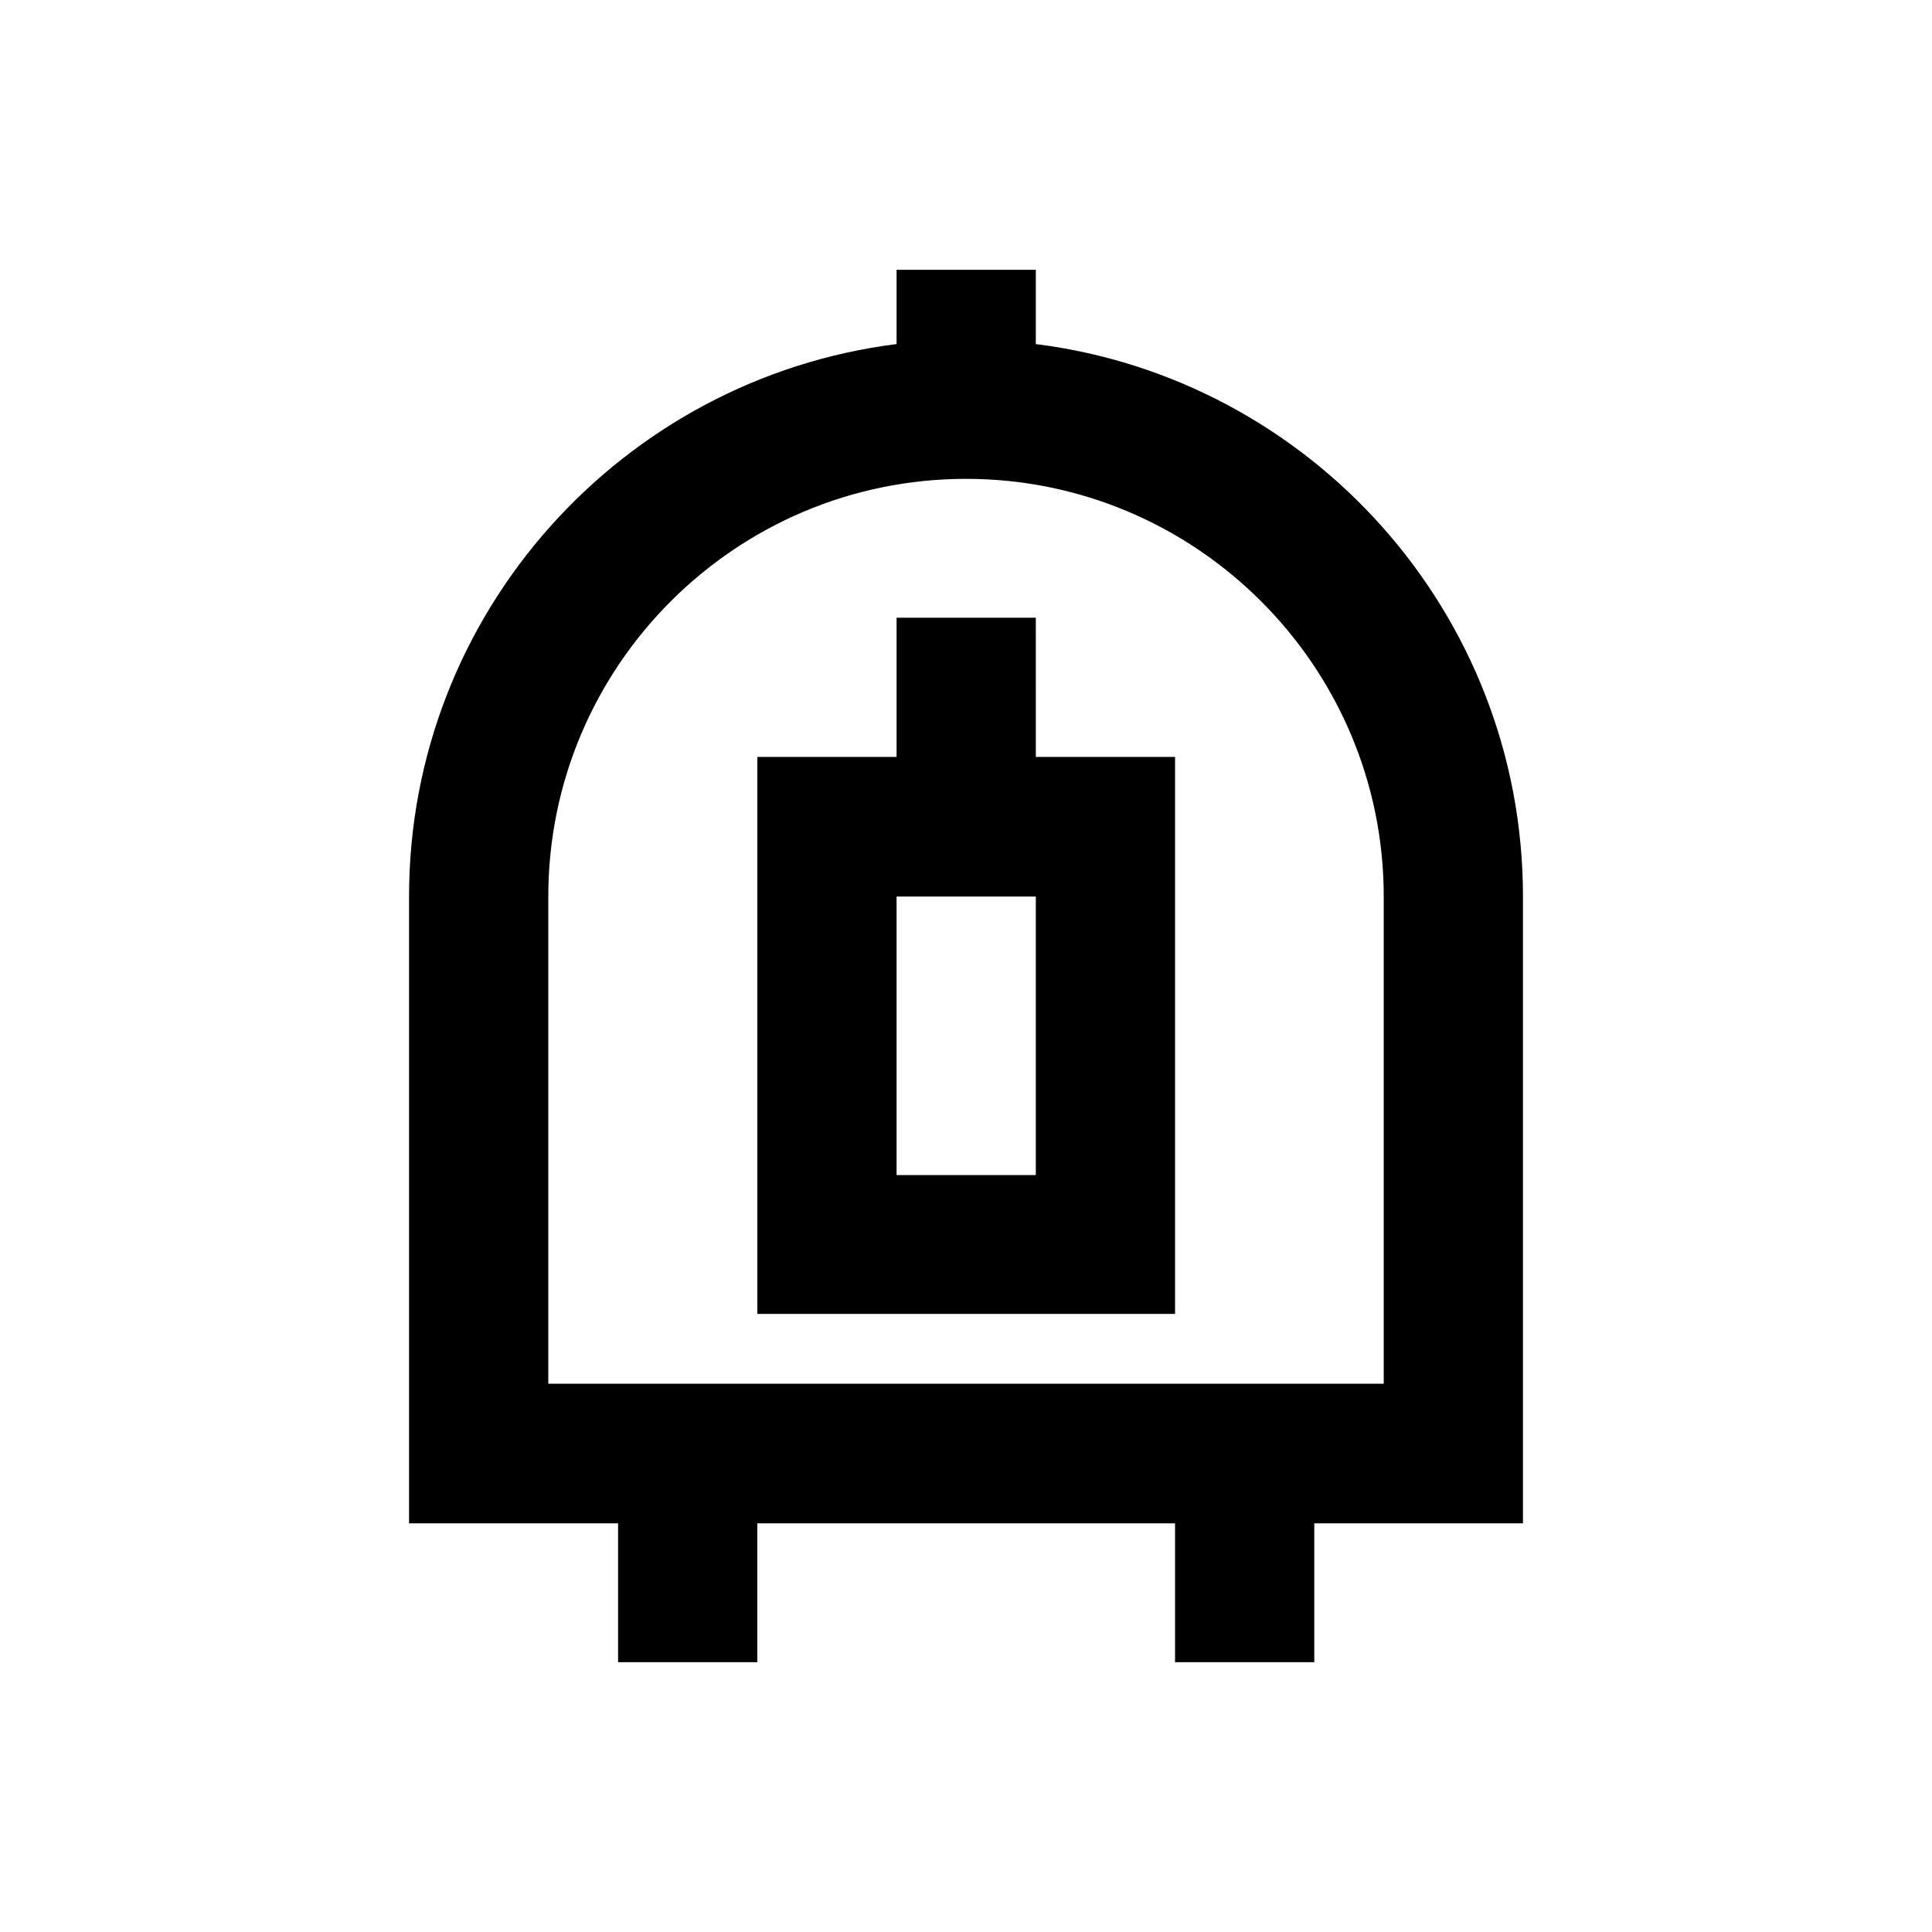
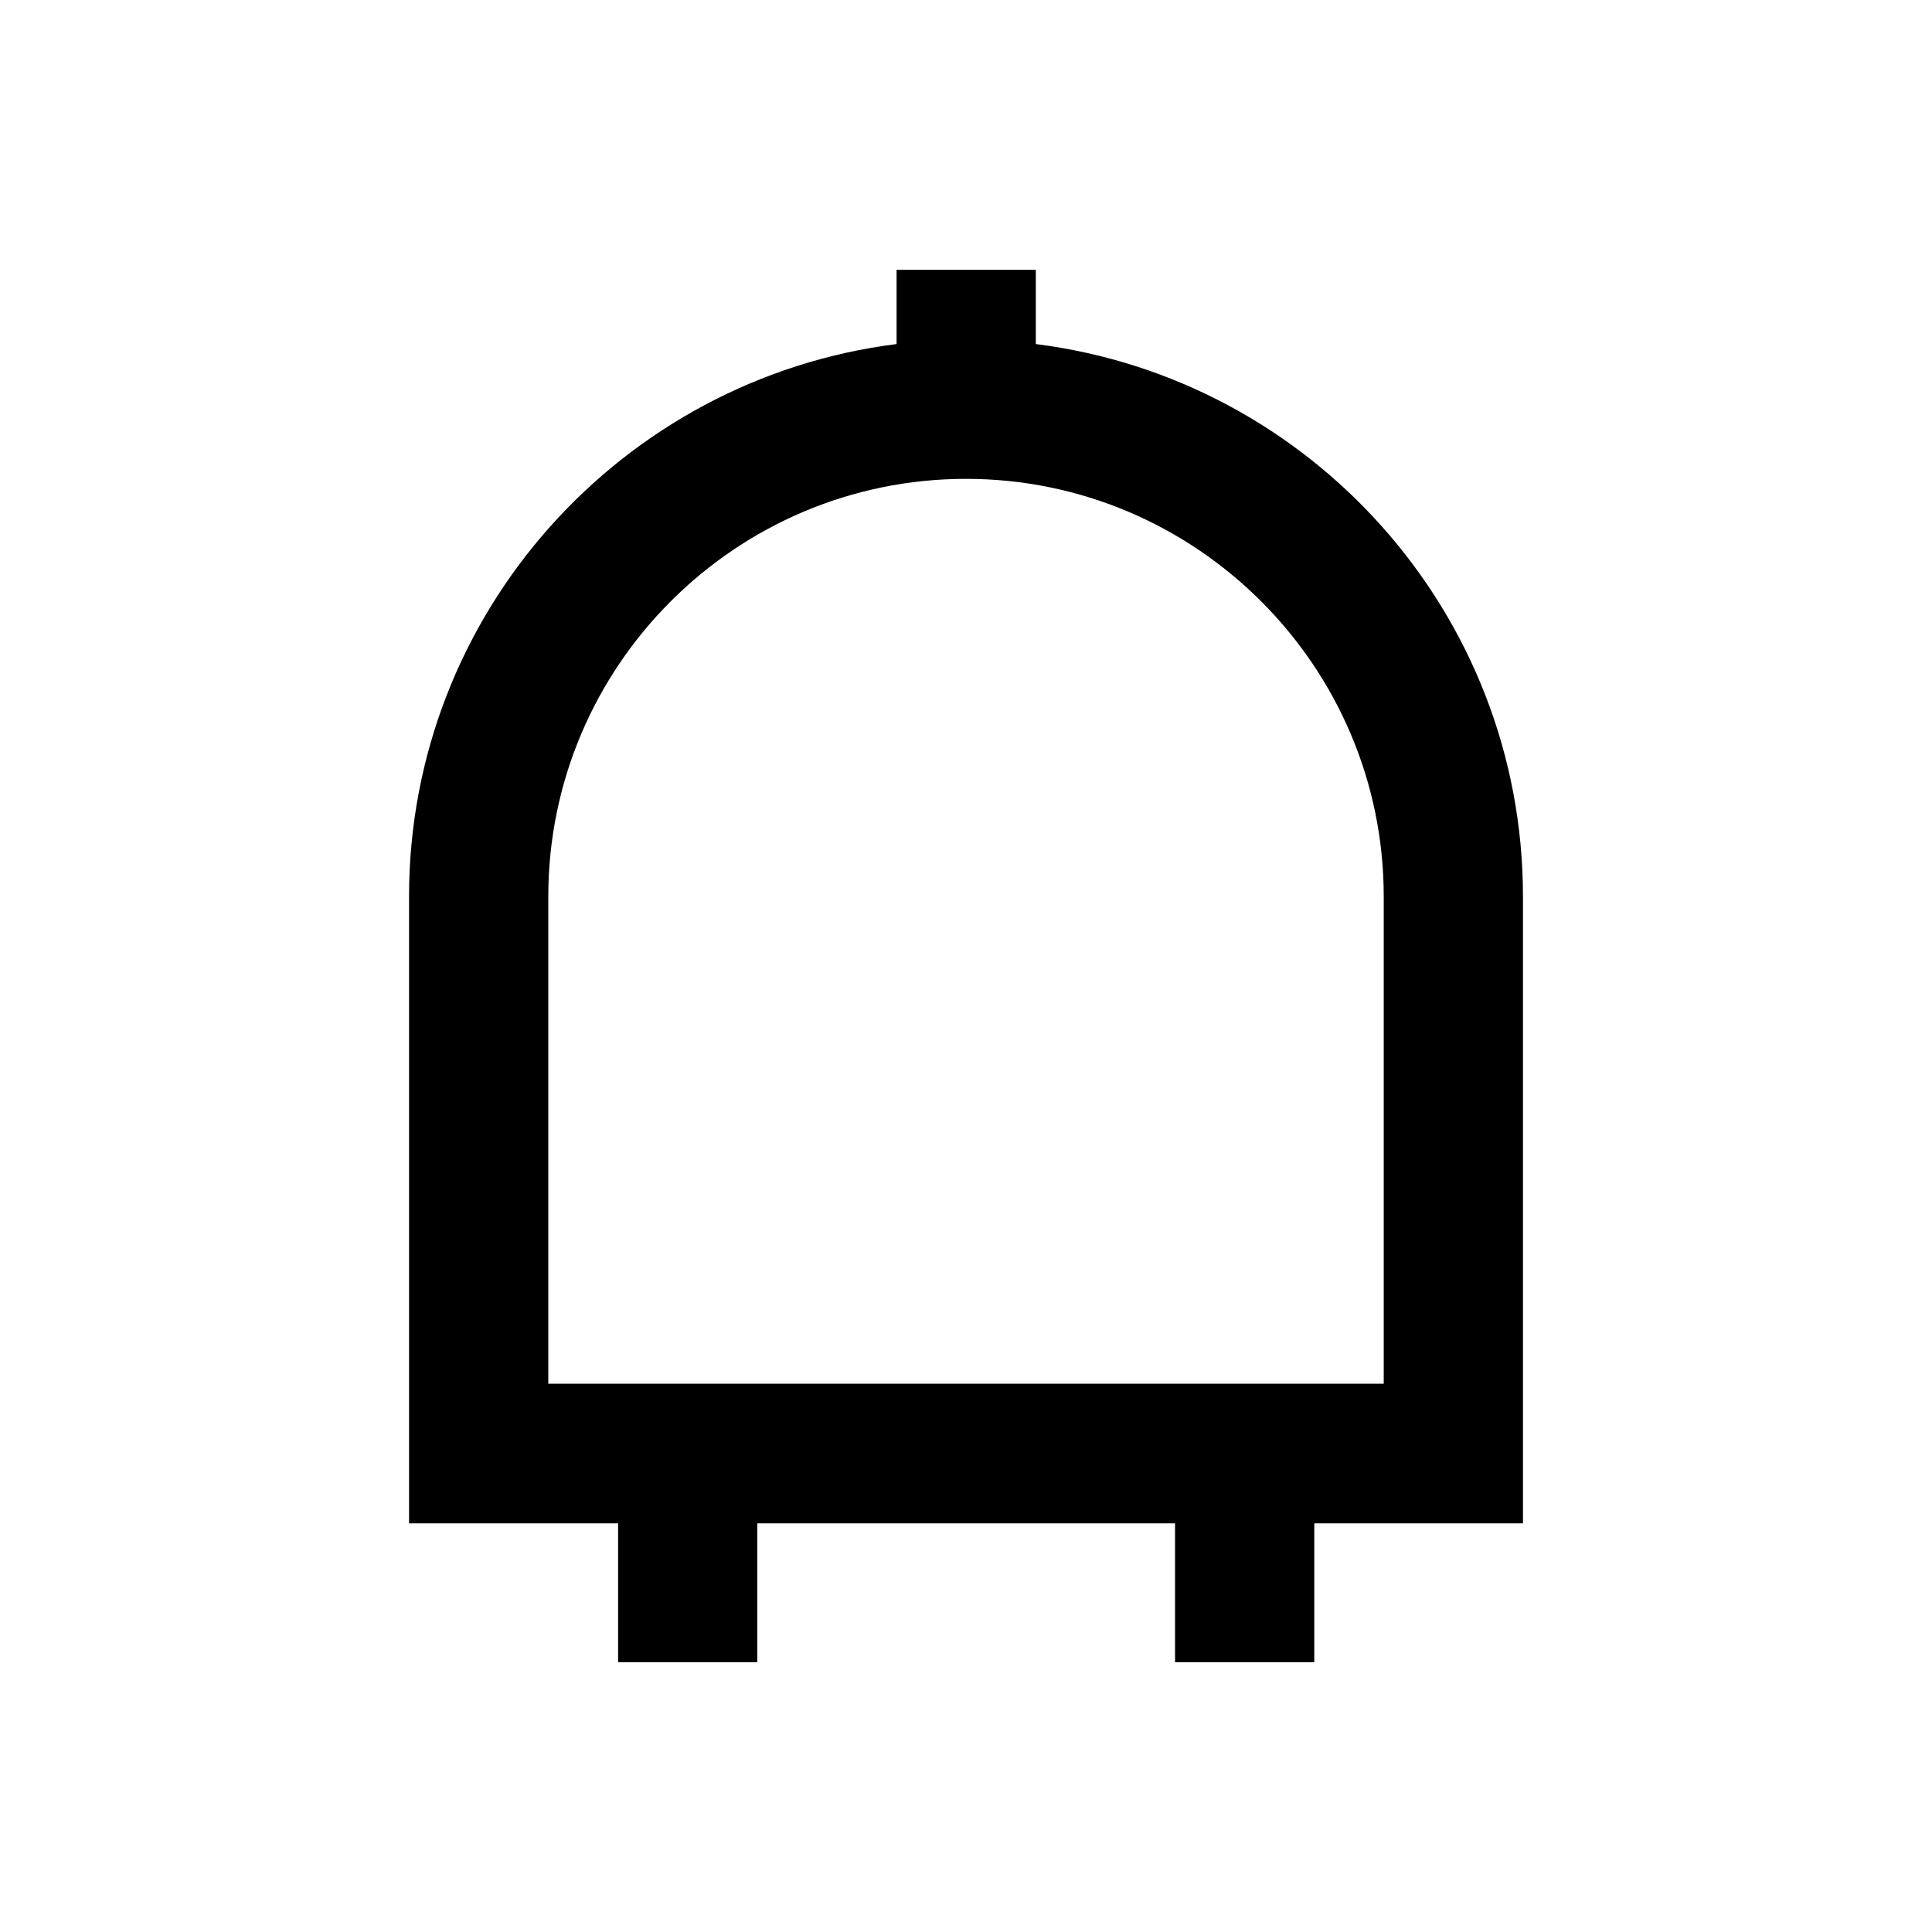
<svg xmlns="http://www.w3.org/2000/svg" fill="#000000" width="800px" height="800px" version="1.1" viewBox="144 144 512 512">
  <g>
-     <path d="m418.5 235.18v-19.68h-36.898v19.68c-72.719 9.148-129.2 71.238-129.2 146.42v166.1h55.398v36.801h36.898v-36.801h110.7v36.801h36.898v-36.801h55.305v-166.1c0-75.18-56.383-137.27-129.1-146.42zm92.203 275.52h-221.4v-129.1c0-61.105 49.691-110.7 110.7-110.7 61.008 0 110.7 49.691 110.7 110.7z" />
-     <path d="m418.5 307.7h-36.898v36.898h-36.898v147.6h110.7v-147.6h-36.898zm0 147.7h-36.898v-73.801h36.898z" />
+     <path d="m418.5 235.18v-19.68h-36.898v19.68c-72.719 9.148-129.2 71.238-129.2 146.42v166.1h55.398v36.801h36.898v-36.801h110.7v36.801h36.898v-36.801h55.305v-166.1c0-75.18-56.383-137.27-129.1-146.42zm92.203 275.52h-221.4v-129.1c0-61.105 49.691-110.7 110.7-110.7 61.008 0 110.7 49.691 110.7 110.7" />
  </g>
</svg>